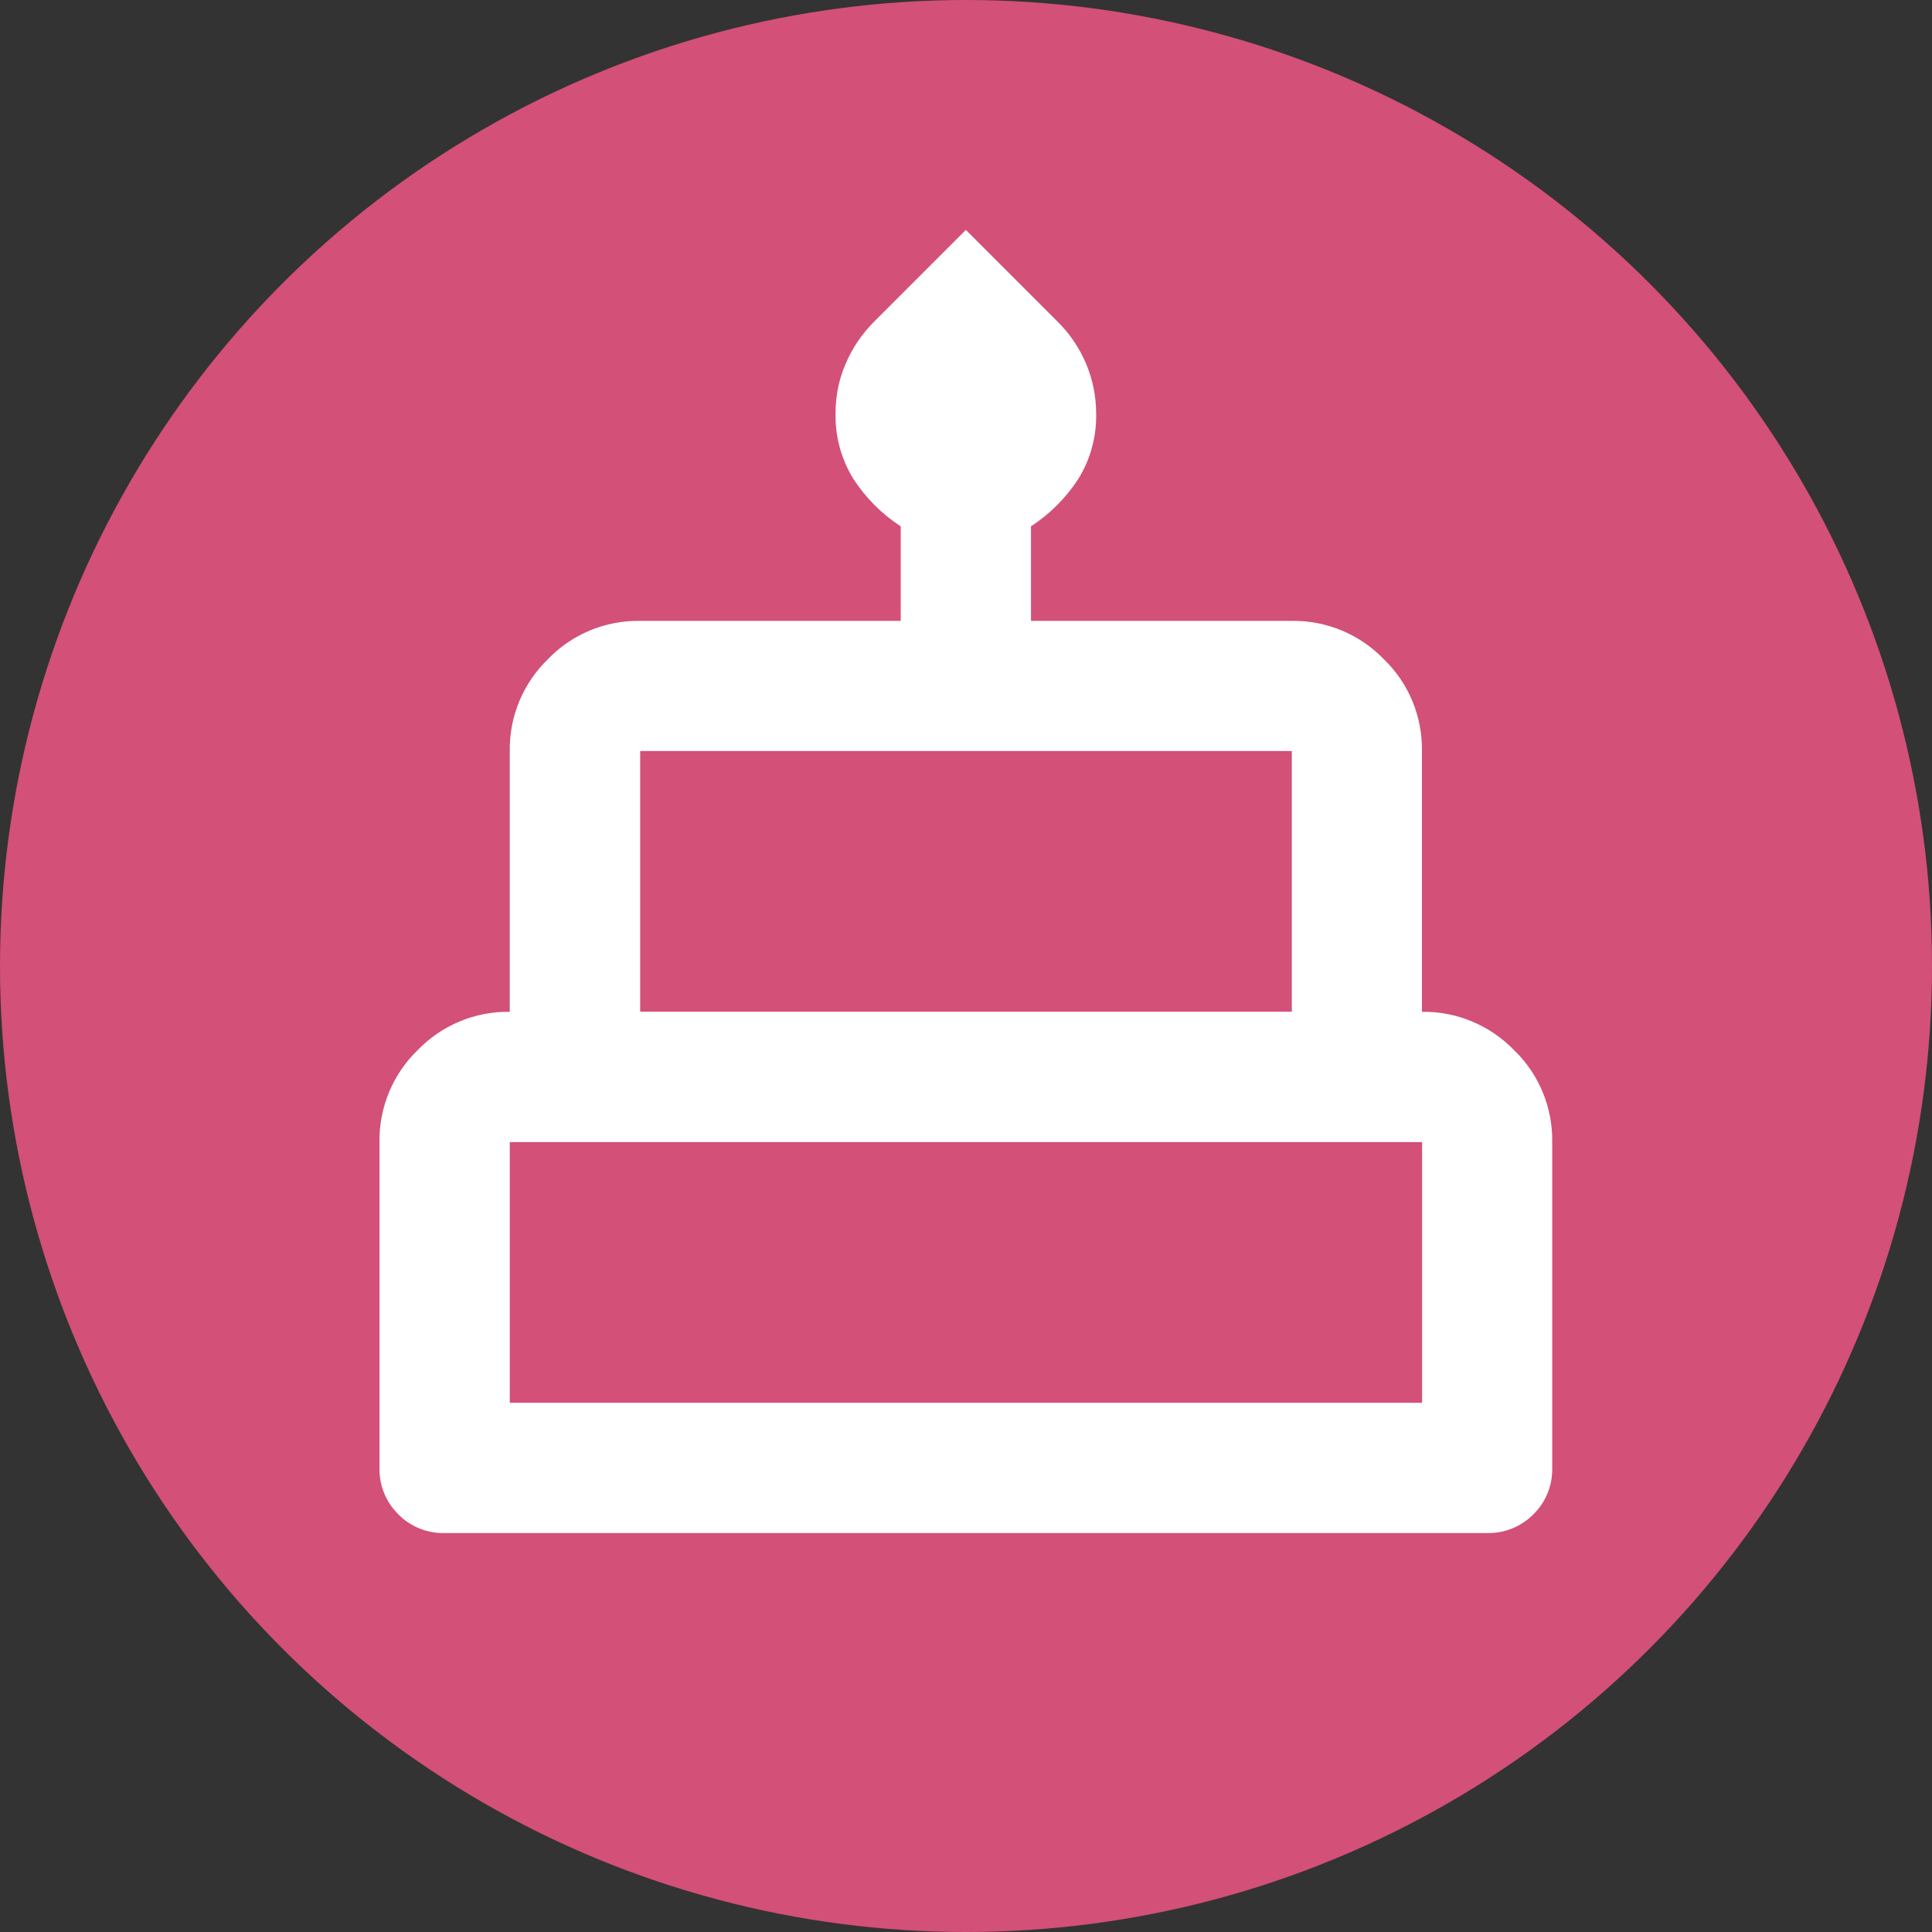
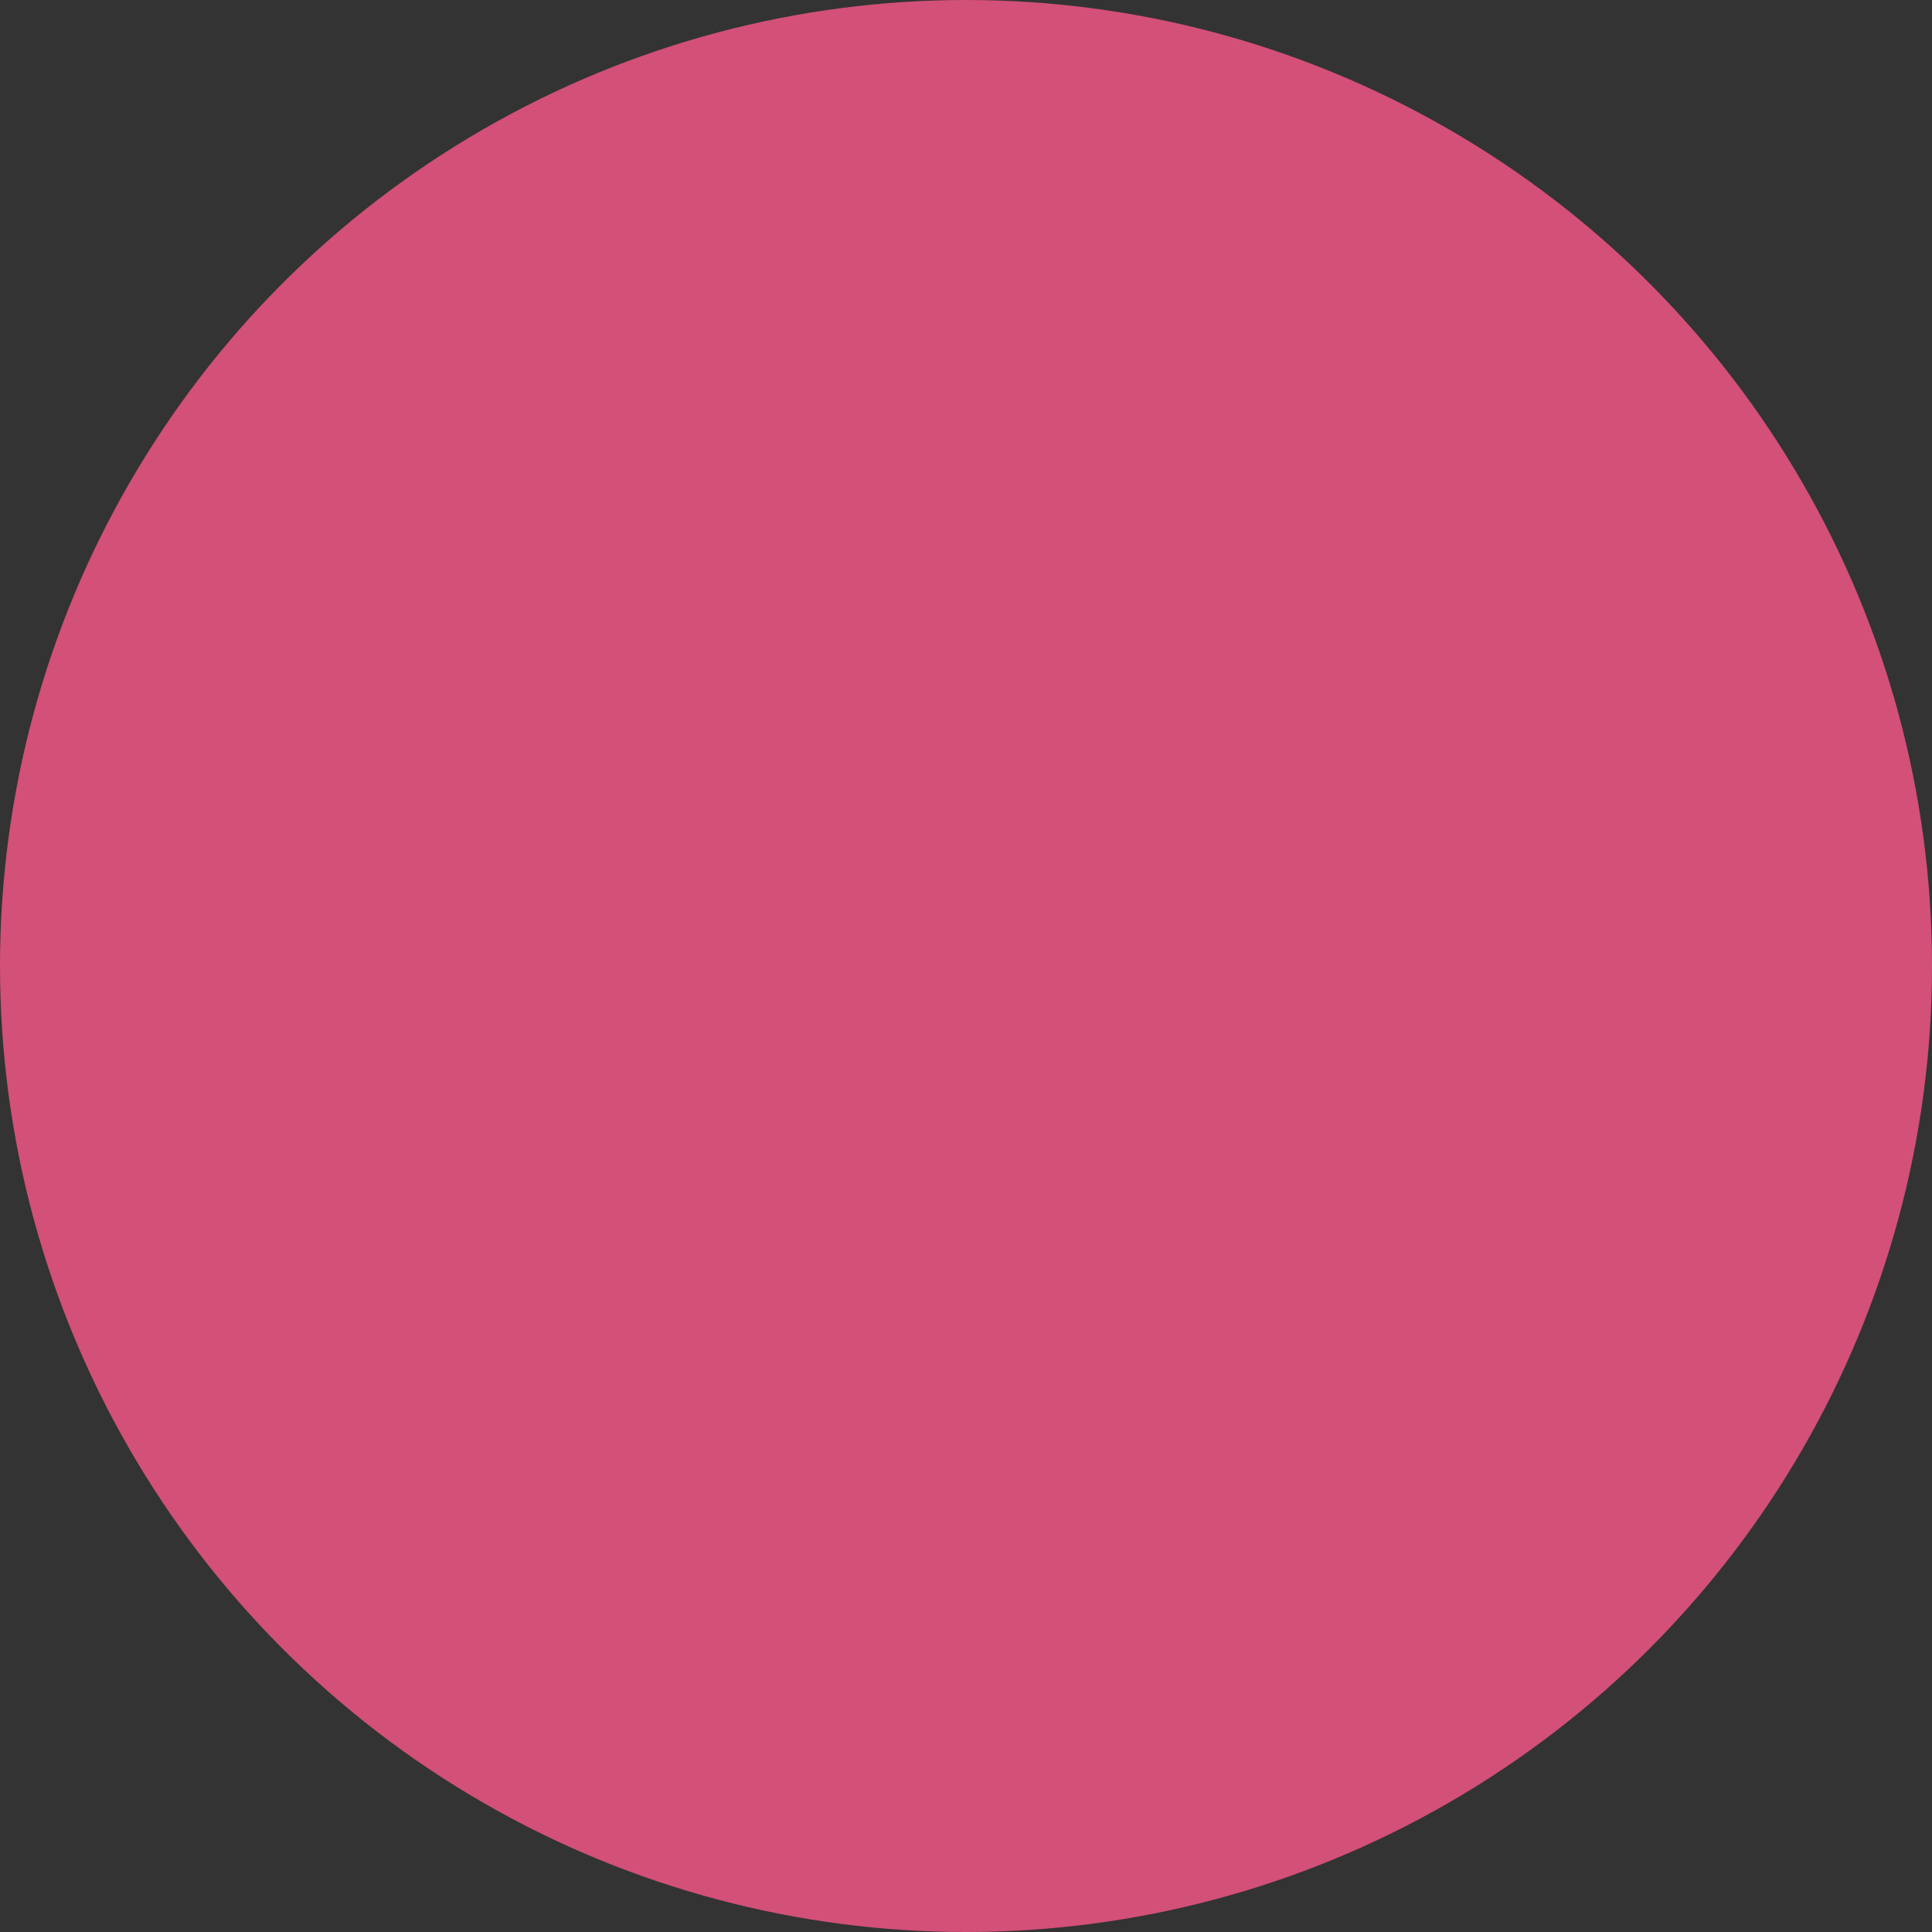
<svg xmlns="http://www.w3.org/2000/svg" id="_レイヤー_2" data-name="レイヤー 2" viewBox="0 0 140 140">
  <rect x="0" y="0" width="140" height="140" fill="#333333" stroke="none" />
  <defs>
    <style>
      .cls-1 {
        fill: #d35078;
      }

      .cls-1, .cls-2 {
        stroke-width: 0px;
      }

      .cls-2 {
        fill: #fff;
      }
    </style>
  </defs>
  <g id="_レイヤー_1-2" data-name="レイヤー 1">
    <g id="_グループ_1676" data-name="グループ 1676">
      <g id="_グループ_1609" data-name="グループ 1609">
        <g id="_グループ_1600" data-name="グループ 1600">
          <circle id="_楕円形_15" data-name="楕円形 15" class="cls-1" cx="70" cy="70" r="70" />
-           <path id="cake_24dp_FFFFFF_FILL0_wght400_GRAD0_opsz24" data-name="cake 24dp FFFFFF FILL0 wght400 GRAD0 opsz24" class="cls-2" d="M32.22,111.09c-1.26.03-2.48-.46-3.36-1.36-.9-.89-1.39-2.1-1.36-3.36v-23.61c-.04-2.51.97-4.93,2.77-6.67,1.75-1.81,4.16-2.81,6.67-2.77v-18.89c-.04-2.51.97-4.93,2.77-6.67,1.74-1.81,4.16-2.81,6.67-2.77h18.89v-6.85c-1.37-.89-2.53-2.06-3.42-3.42-.9-1.45-1.35-3.13-1.3-4.84,0-1.2.24-2.38.71-3.48.49-1.17,1.22-2.24,2.12-3.13l6.61-6.61,6.61,6.61c.91.89,1.63,1.95,2.12,3.13.46,1.1.7,2.29.71,3.48.05,1.71-.4,3.39-1.3,4.84-.89,1.37-2.06,2.53-3.42,3.42v6.85h18.89c2.51-.04,4.93.97,6.67,2.77,1.81,1.74,2.81,4.16,2.77,6.67v18.89c2.51-.04,4.92.97,6.67,2.77,1.81,1.74,2.81,4.16,2.77,6.67v23.61c.03,1.26-.46,2.48-1.36,3.36-.89.9-2.1,1.39-3.37,1.36H32.22ZM46.39,73.31h47.22v-18.89h-47.22v18.89ZM36.94,101.65h66.11v-18.89H36.94v18.89Z" />
        </g>
      </g>
    </g>
  </g>
</svg>